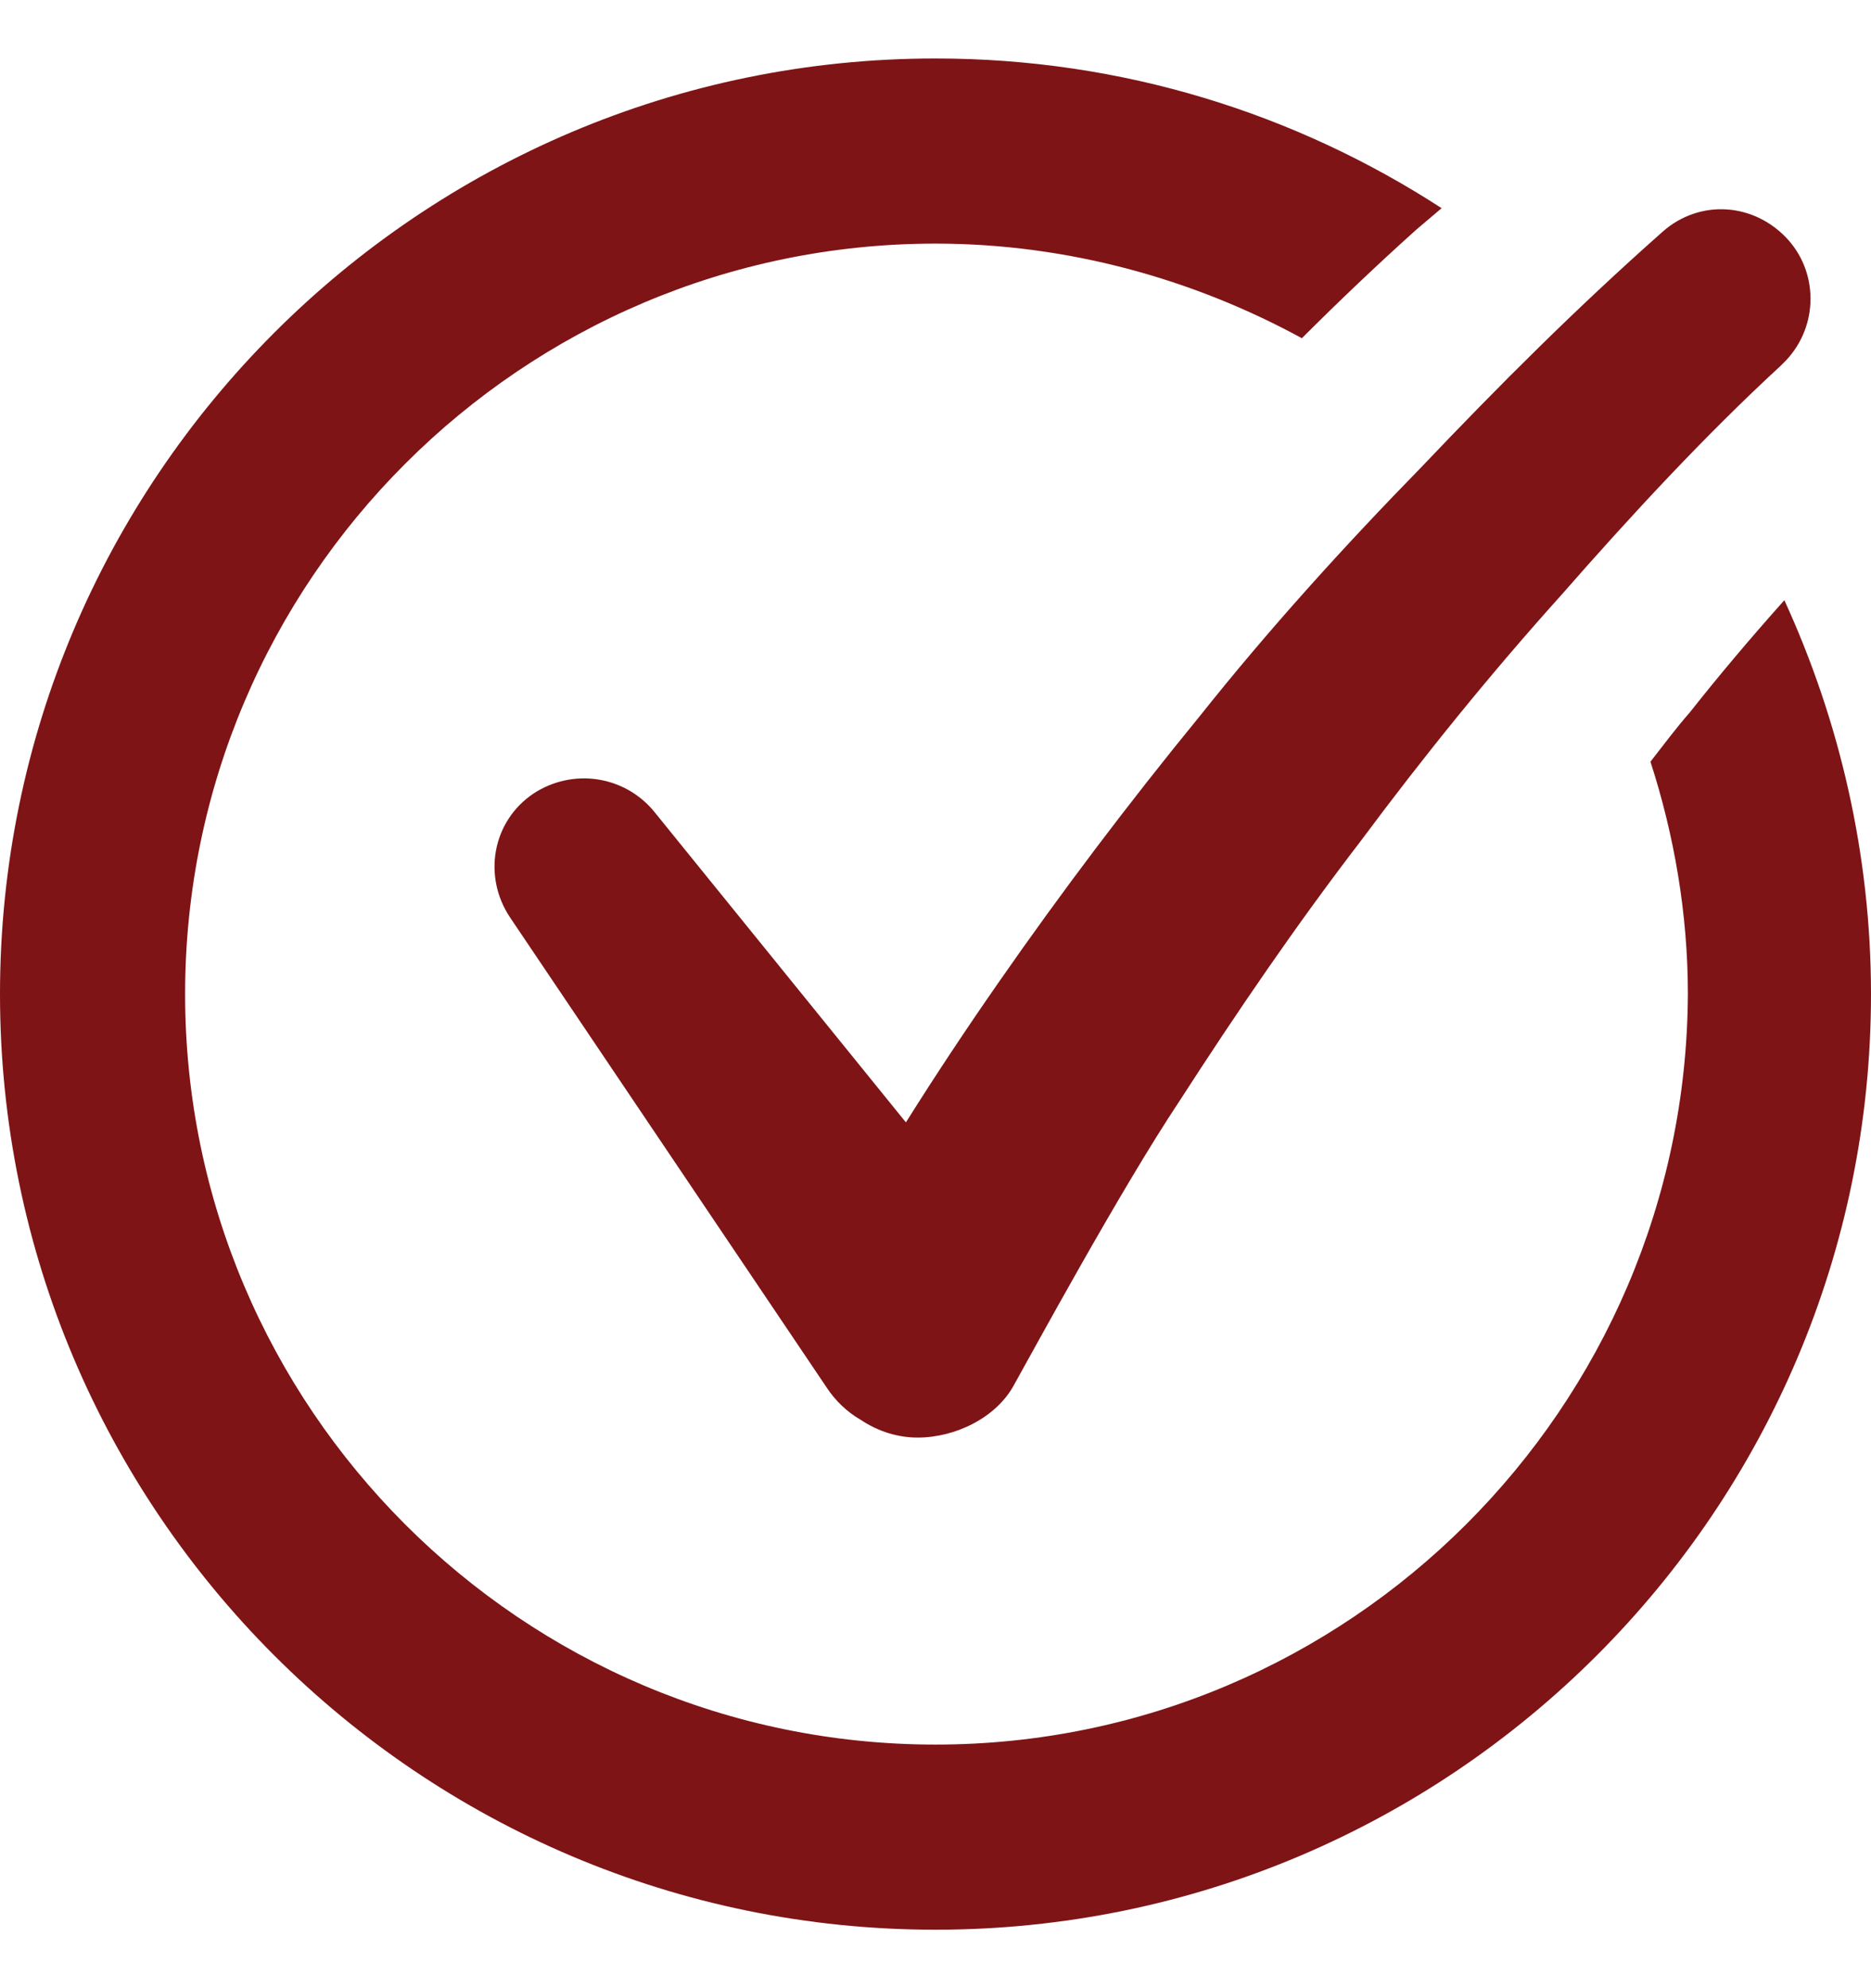
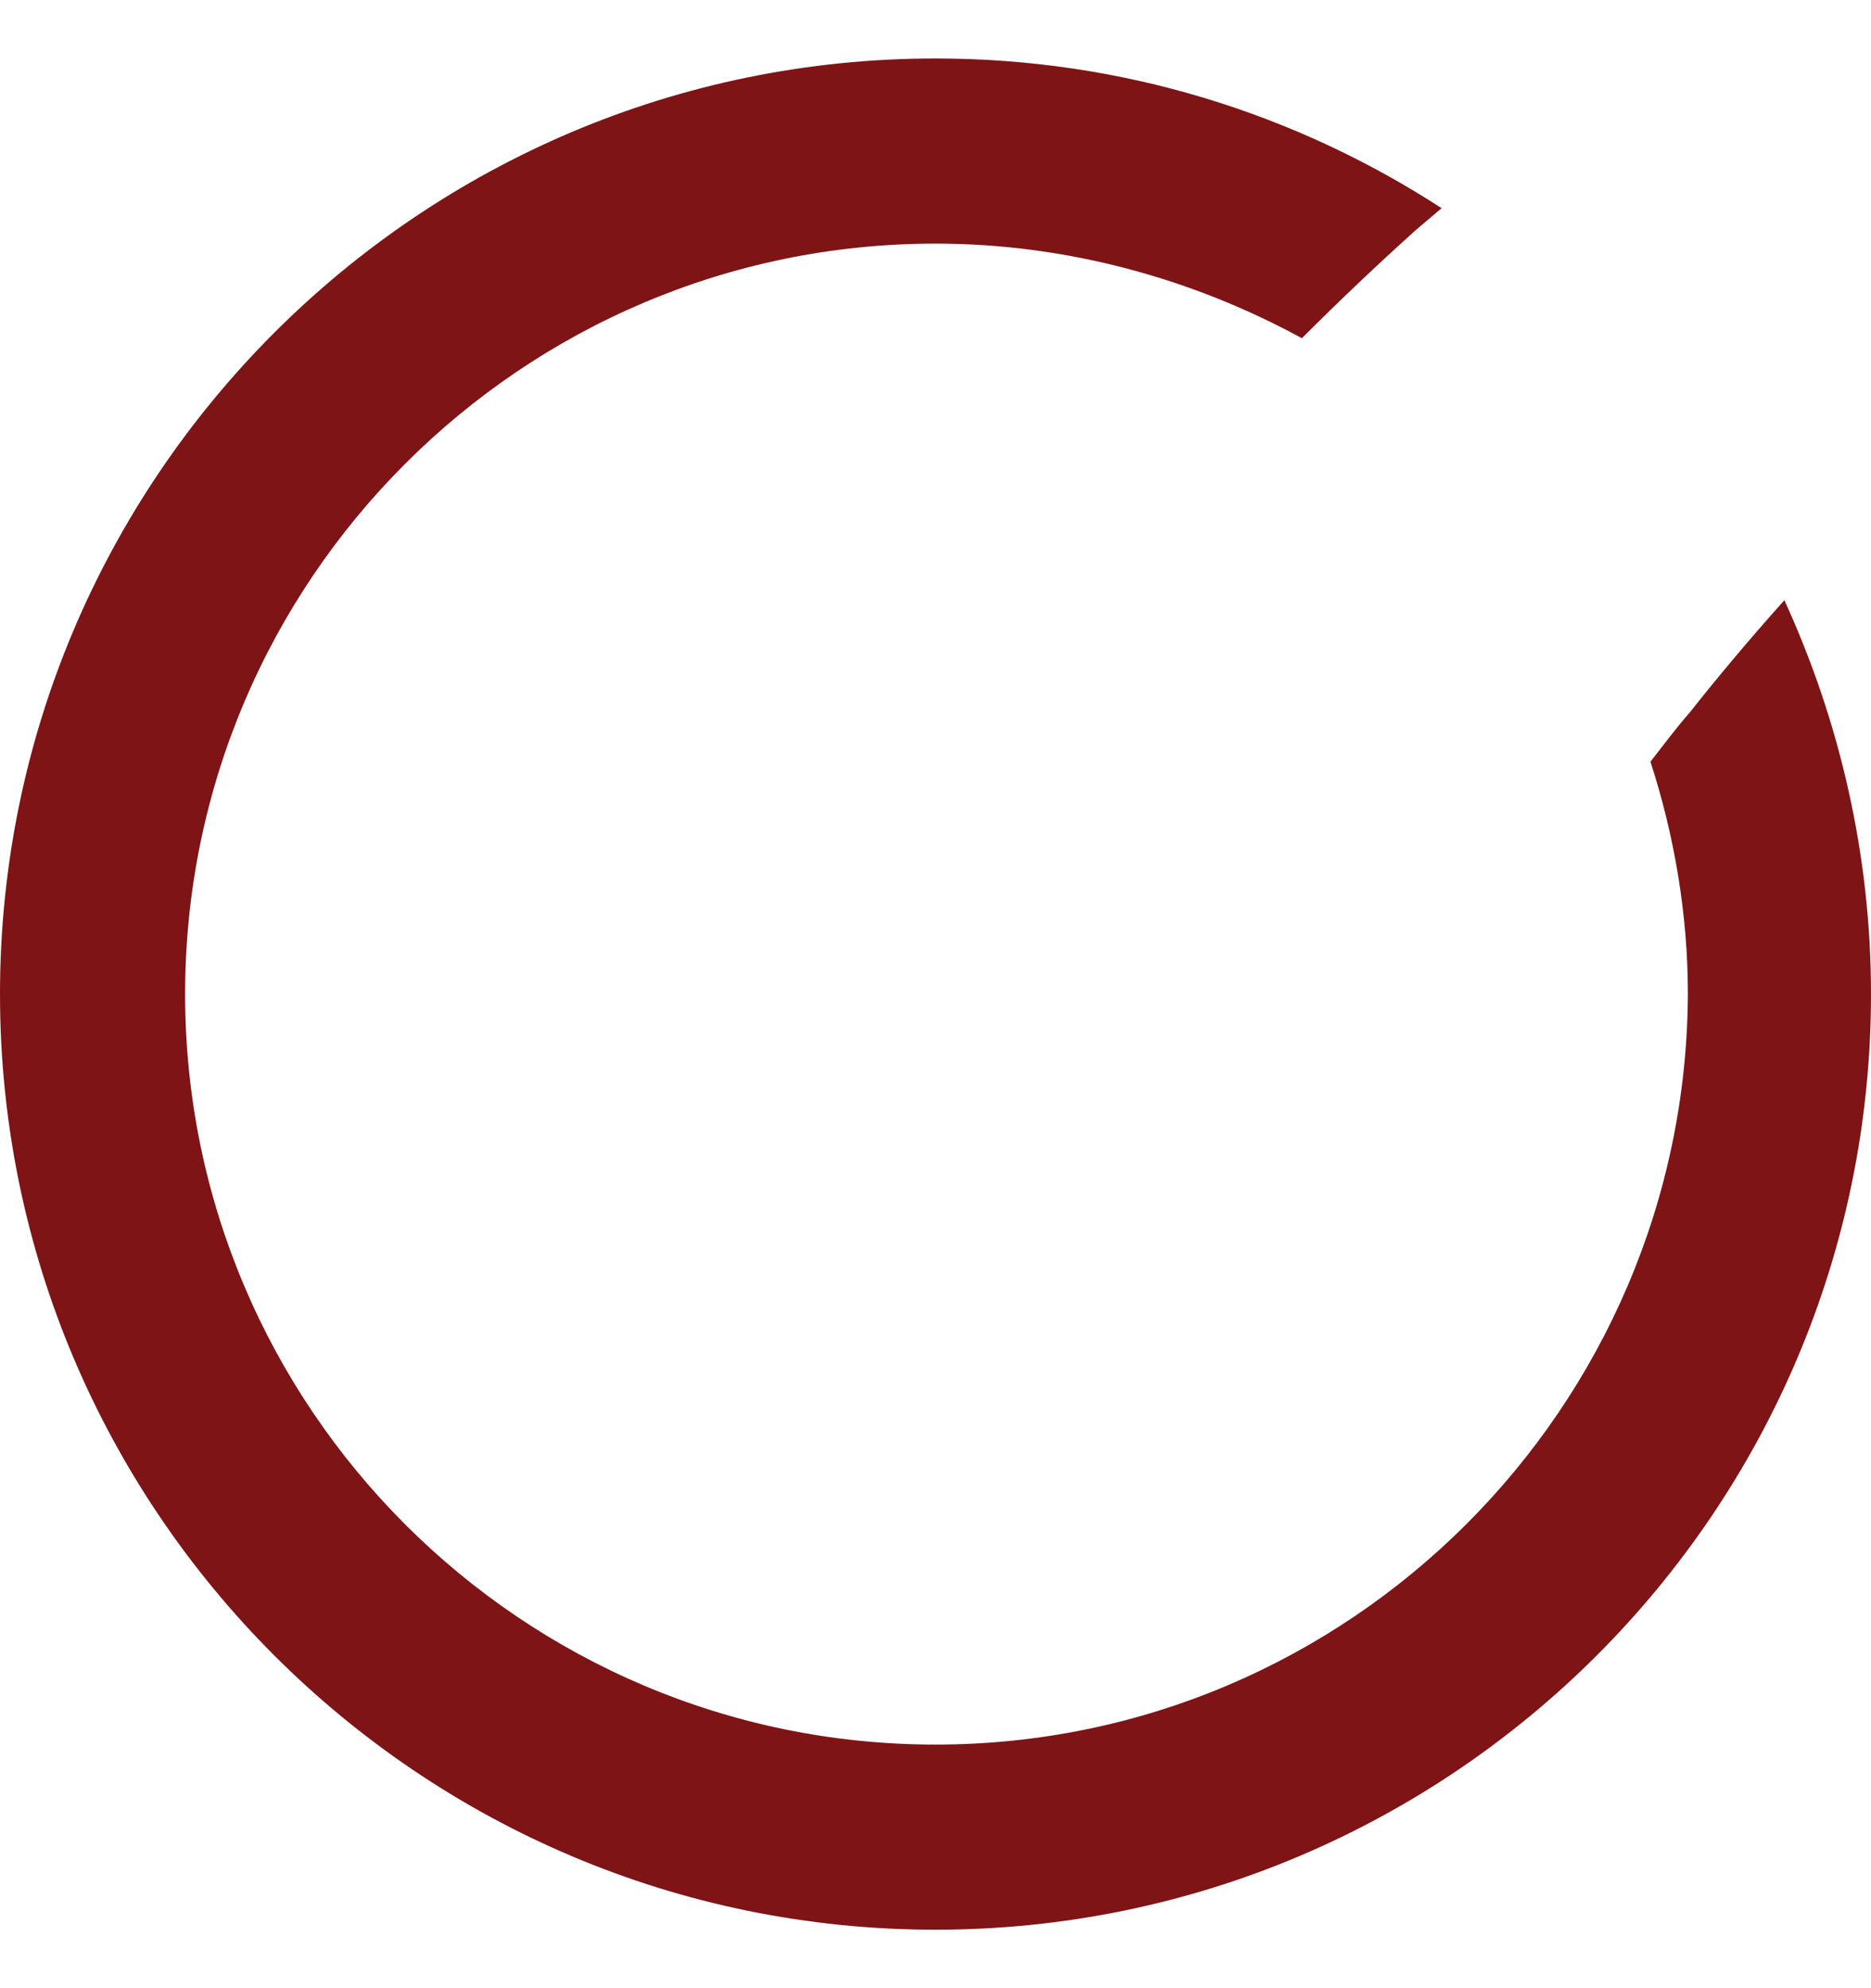
<svg xmlns="http://www.w3.org/2000/svg" width="16" height="17" viewBox="0 0 16 17" fill="none">
  <path d="M15.259 5.132C14.973 5.452 14.703 5.772 14.45 6.092C14.333 6.226 14.232 6.361 14.114 6.513C14.316 7.136 14.434 7.809 14.434 8.5C14.417 12.037 11.537 14.917 8 14.917C4.463 14.917 1.583 12.037 1.583 8.5C1.583 4.963 4.463 2.083 8 2.083C9.128 2.083 10.206 2.386 11.133 2.892C11.453 2.572 11.773 2.268 12.11 1.965L12.328 1.78C11.082 0.972 9.6 0.5 8 0.5C3.587 0.5 0 4.087 0 8.5C0 12.913 3.587 16.5 8 16.5C12.413 16.5 16 12.913 16 8.5C16 7.304 15.73 6.159 15.259 5.132Z" fill="#7E1416" />
-   <path d="M10.257 6.127C9.65 6.869 9.078 7.626 8.539 8.401C8.269 8.789 8 9.193 7.747 9.597L5.591 6.936C5.339 6.633 4.901 6.565 4.564 6.784C4.21 7.02 4.126 7.492 4.362 7.845L7.074 11.871C7.141 11.972 7.242 12.073 7.36 12.14C7.511 12.241 7.68 12.292 7.848 12.292C8.168 12.292 8.522 12.123 8.674 11.837C8.825 11.568 9.583 10.17 10.088 9.412C10.577 8.654 11.082 7.913 11.638 7.189C12.177 6.464 12.749 5.757 13.356 5.083C13.945 4.41 14.585 3.719 15.225 3.13L15.242 3.113C15.545 2.826 15.562 2.355 15.293 2.052C15.006 1.732 14.535 1.698 14.215 1.984C13.473 2.641 12.817 3.298 12.16 3.989C11.486 4.679 10.846 5.386 10.257 6.127Z" fill="#7E1416" />
</svg>